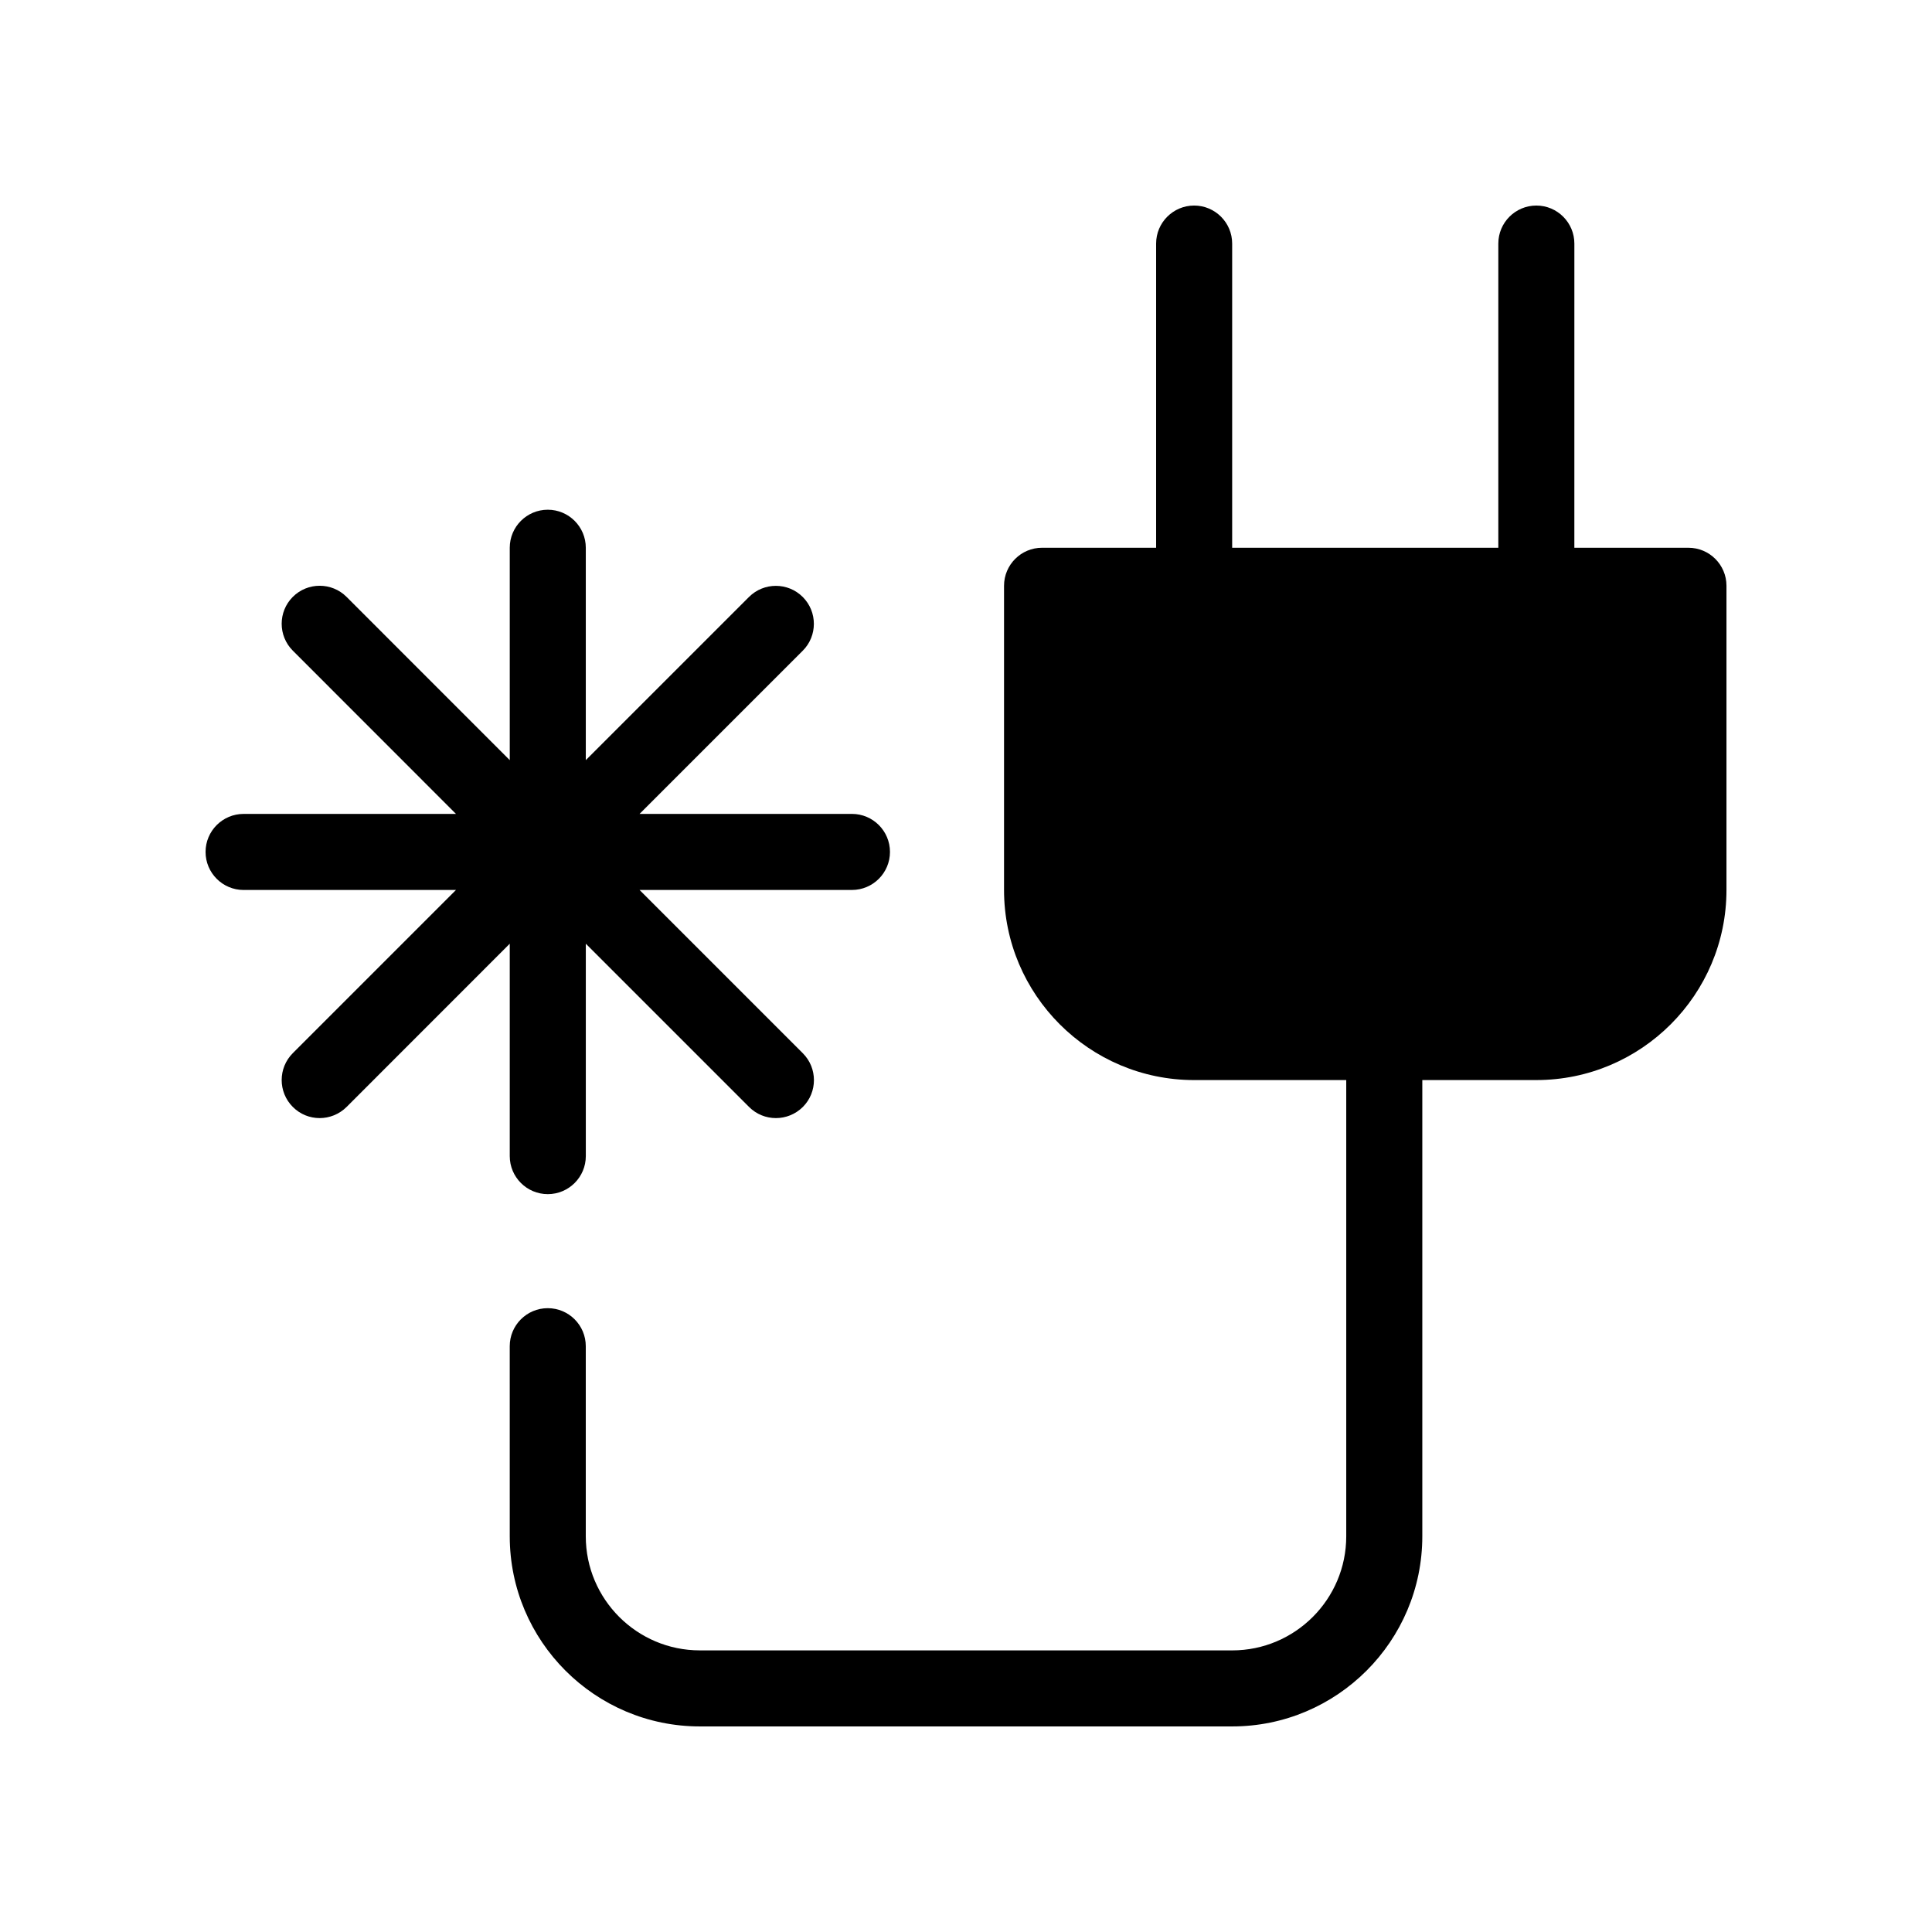
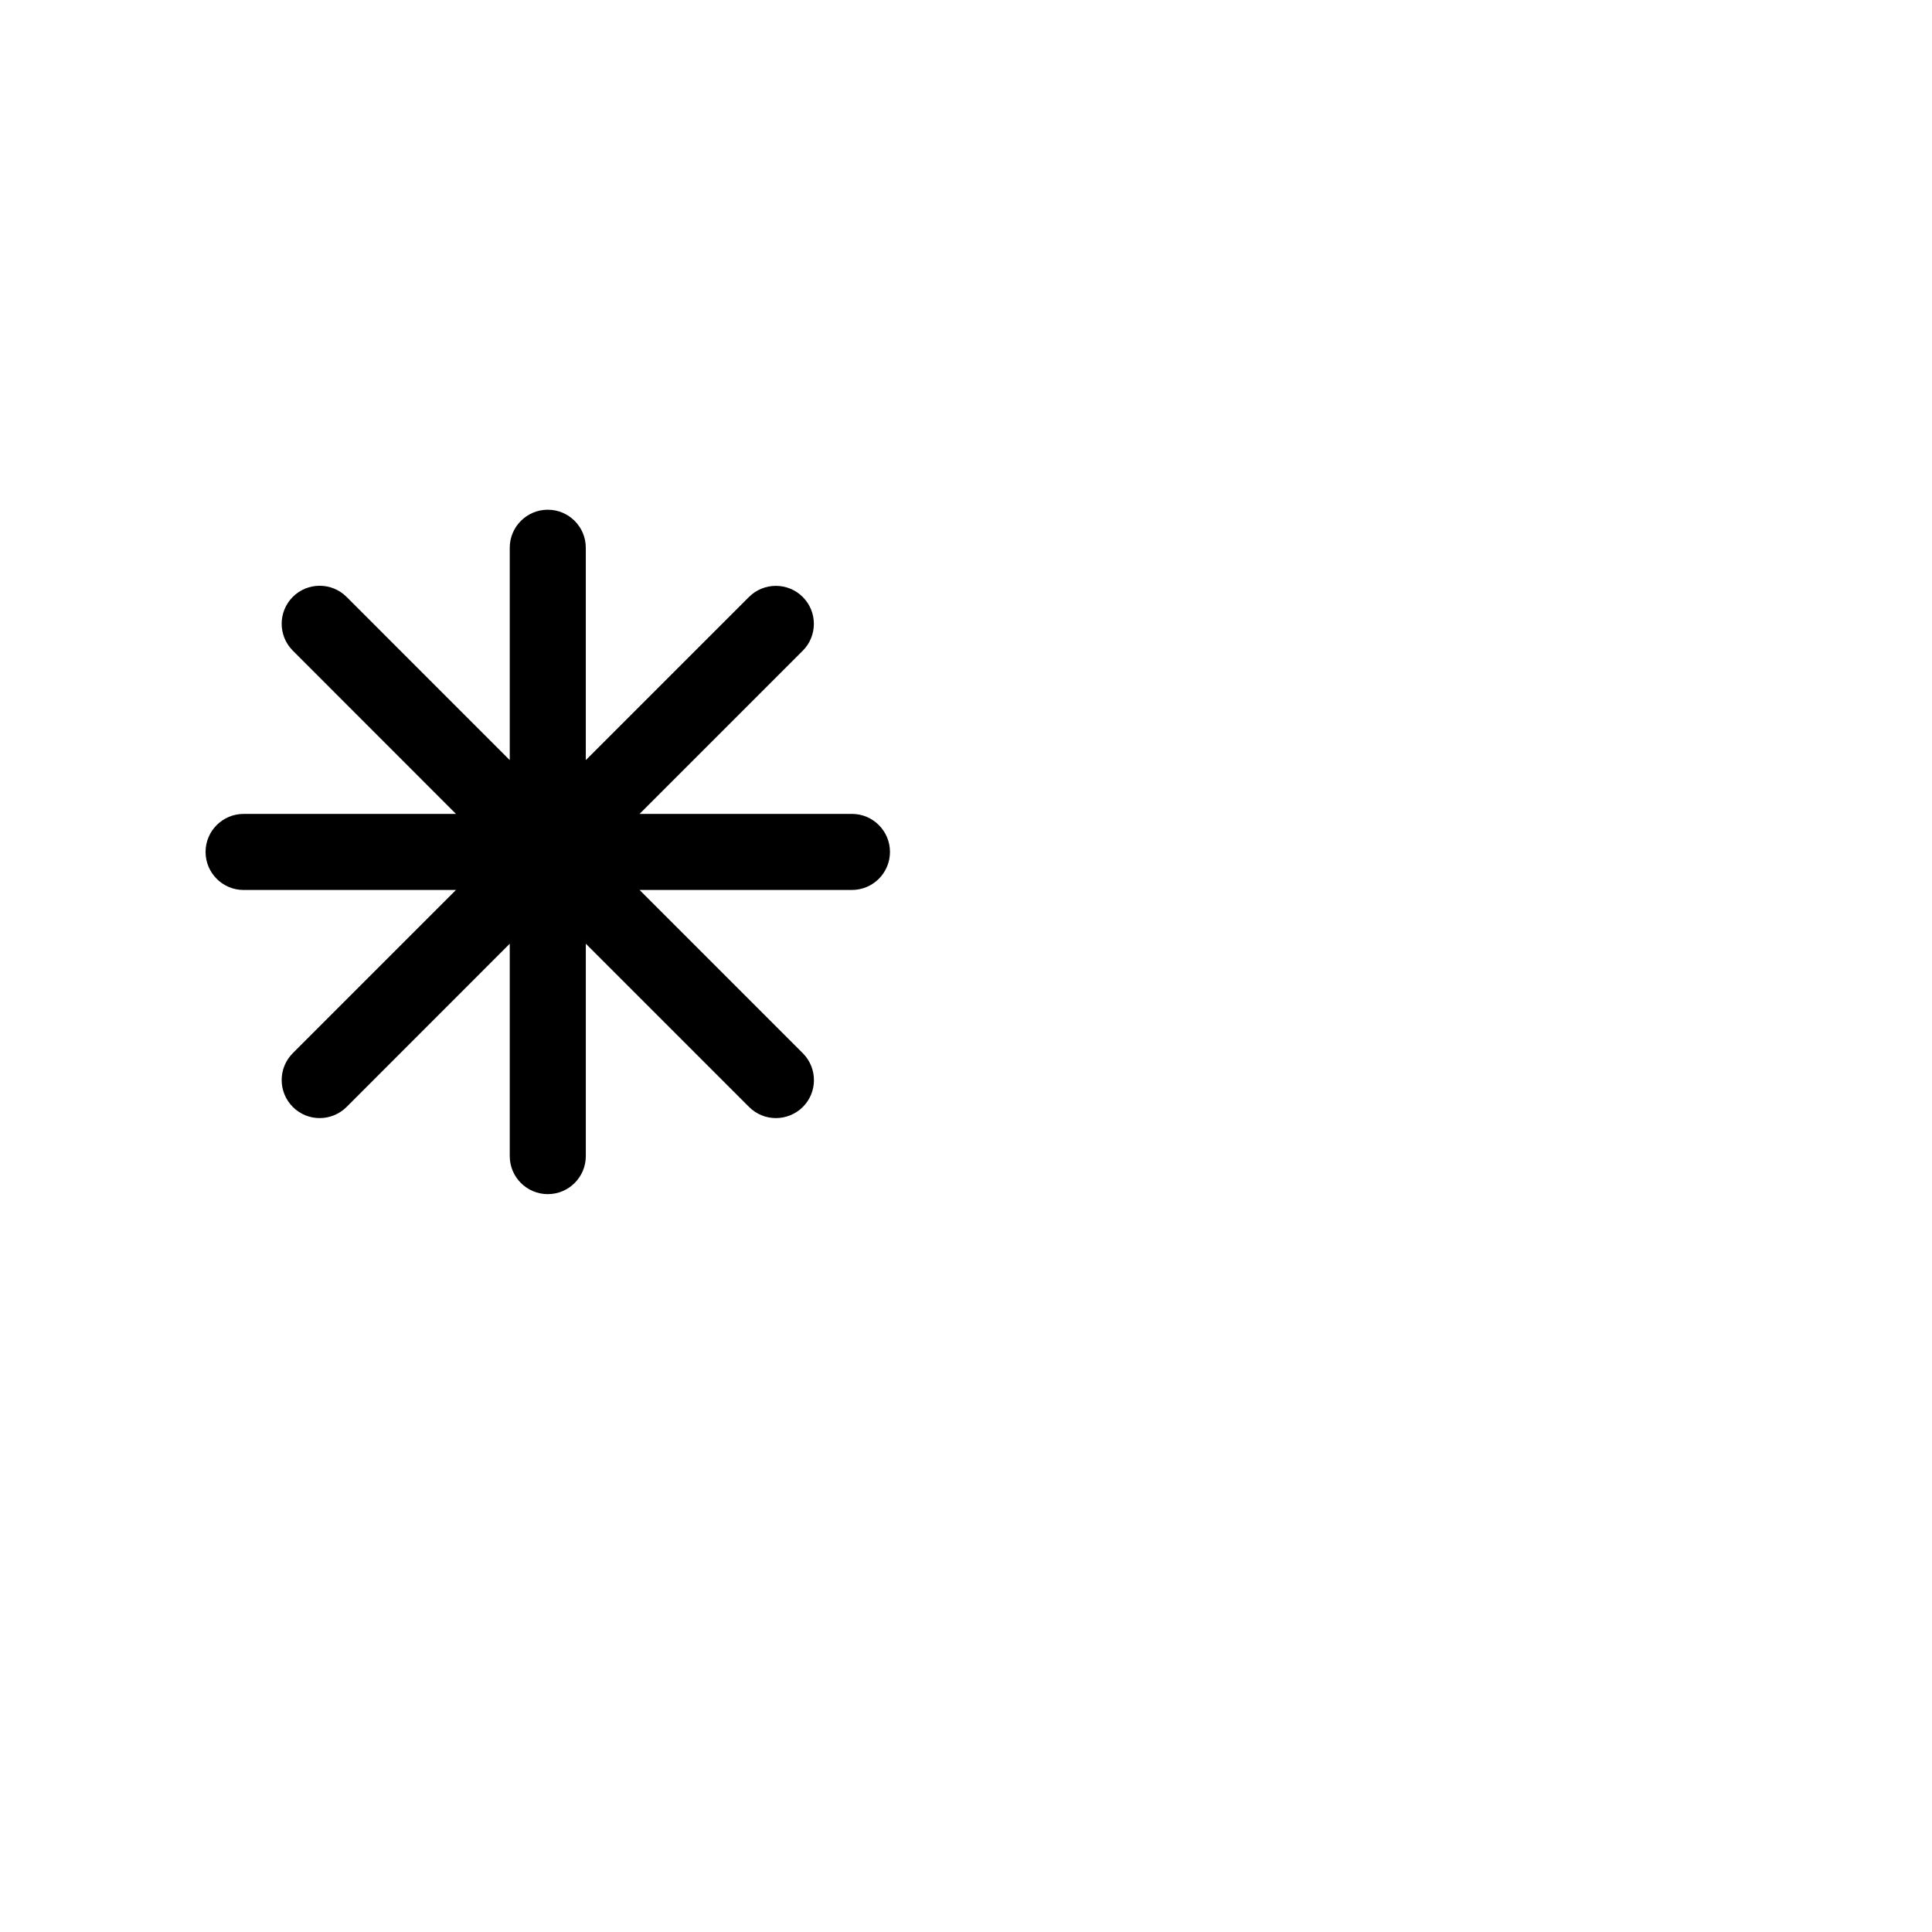
<svg xmlns="http://www.w3.org/2000/svg" fill="#000000" width="800px" height="800px" version="1.1" viewBox="144 144 512 512">
  <g>
    <path d="m279.09 450.38c0 5.562 4.516 10.078 10.078 10.078s10.078-4.516 10.078-10.078v-56.285l43.246 43.246c1.969 1.977 4.551 2.965 7.129 2.965 2.578 0 5.16-0.988 7.133-2.941 3.93-3.93 3.93-10.316 0-14.246l-43.266-43.27h56.285c5.562 0 10.078-4.516 10.078-10.078s-4.516-10.078-10.078-10.078l-56.285 0.004 43.246-43.246c3.93-3.93 3.93-10.316 0-14.246-3.93-3.93-10.316-3.93-14.246 0l-43.246 43.242v-56.285c0-5.562-4.516-10.078-10.078-10.078-5.562 0.004-10.074 4.516-10.074 10.078v56.285l-43.25-43.266c-3.93-3.93-10.316-3.93-14.246 0-3.93 3.93-3.93 10.316 0 14.246l43.246 43.27h-56.285c-5.562 0-10.078 4.516-10.078 10.078s4.516 10.078 10.078 10.078h56.285l-43.246 43.246c-3.93 3.93-3.93 10.316 0 14.246 1.953 1.973 4.535 2.961 7.113 2.961s5.16-0.988 7.133-2.941l43.25-43.27z" />
-     <path d="m591.45 289.16h-30.23l0.004-80.609c0-5.562-4.516-10.078-10.078-10.078-5.562 0.004-10.074 4.516-10.074 10.078v80.609h-70.535v-80.609c0-5.562-4.516-10.078-10.078-10.078-5.559 0.004-10.074 4.516-10.074 10.078v80.609h-30.23c-5.559 0-10.074 4.516-10.074 10.078v80.609c0 27.789 22.609 50.383 50.383 50.383h40.305v120.91c0 16.668-13.562 30.23-30.23 30.23l-141.07-0.004c-16.668 0-30.23-13.562-30.23-30.23v-50.383c0.004-5.559-4.512-10.074-10.074-10.074s-10.078 4.516-10.078 10.078l0.004 50.379c0 27.789 22.609 50.383 50.383 50.383h141.07c27.77 0 50.383-22.59 50.383-50.383v-120.91h30.223c27.77 0 50.383-22.59 50.383-50.383v-80.609c0-5.559-4.516-10.074-10.078-10.074z" />
  </g>
</svg>